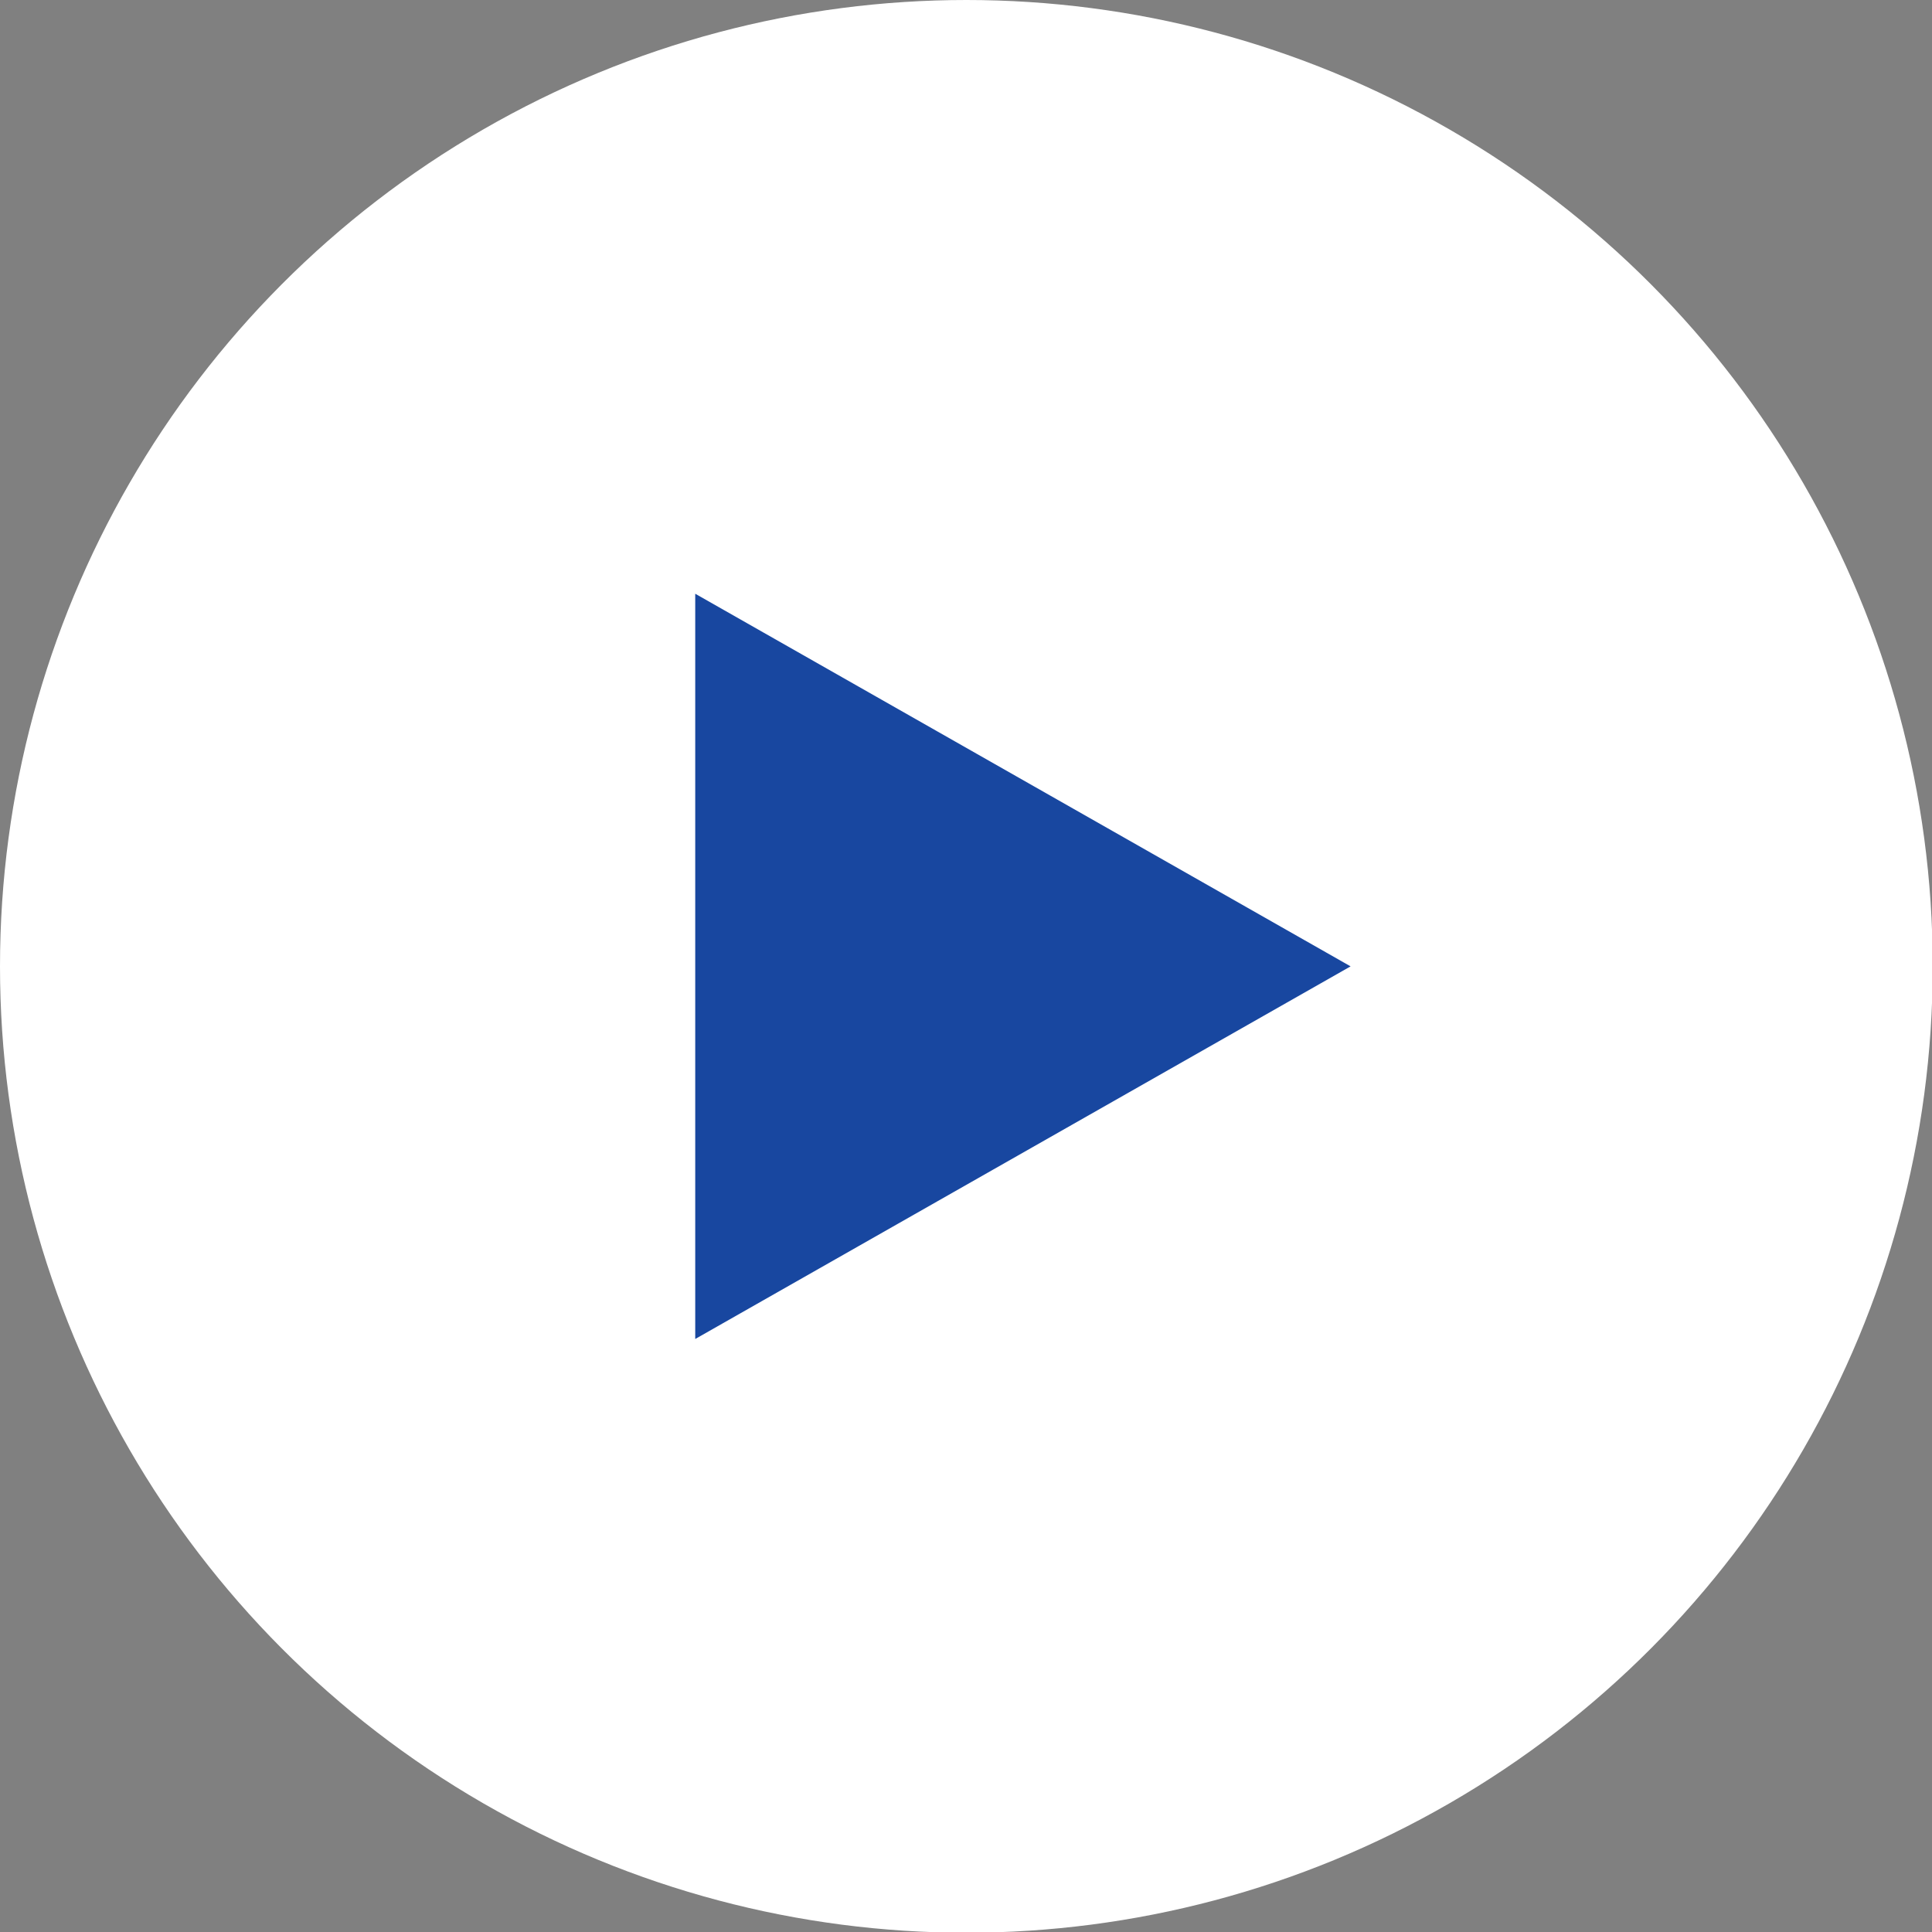
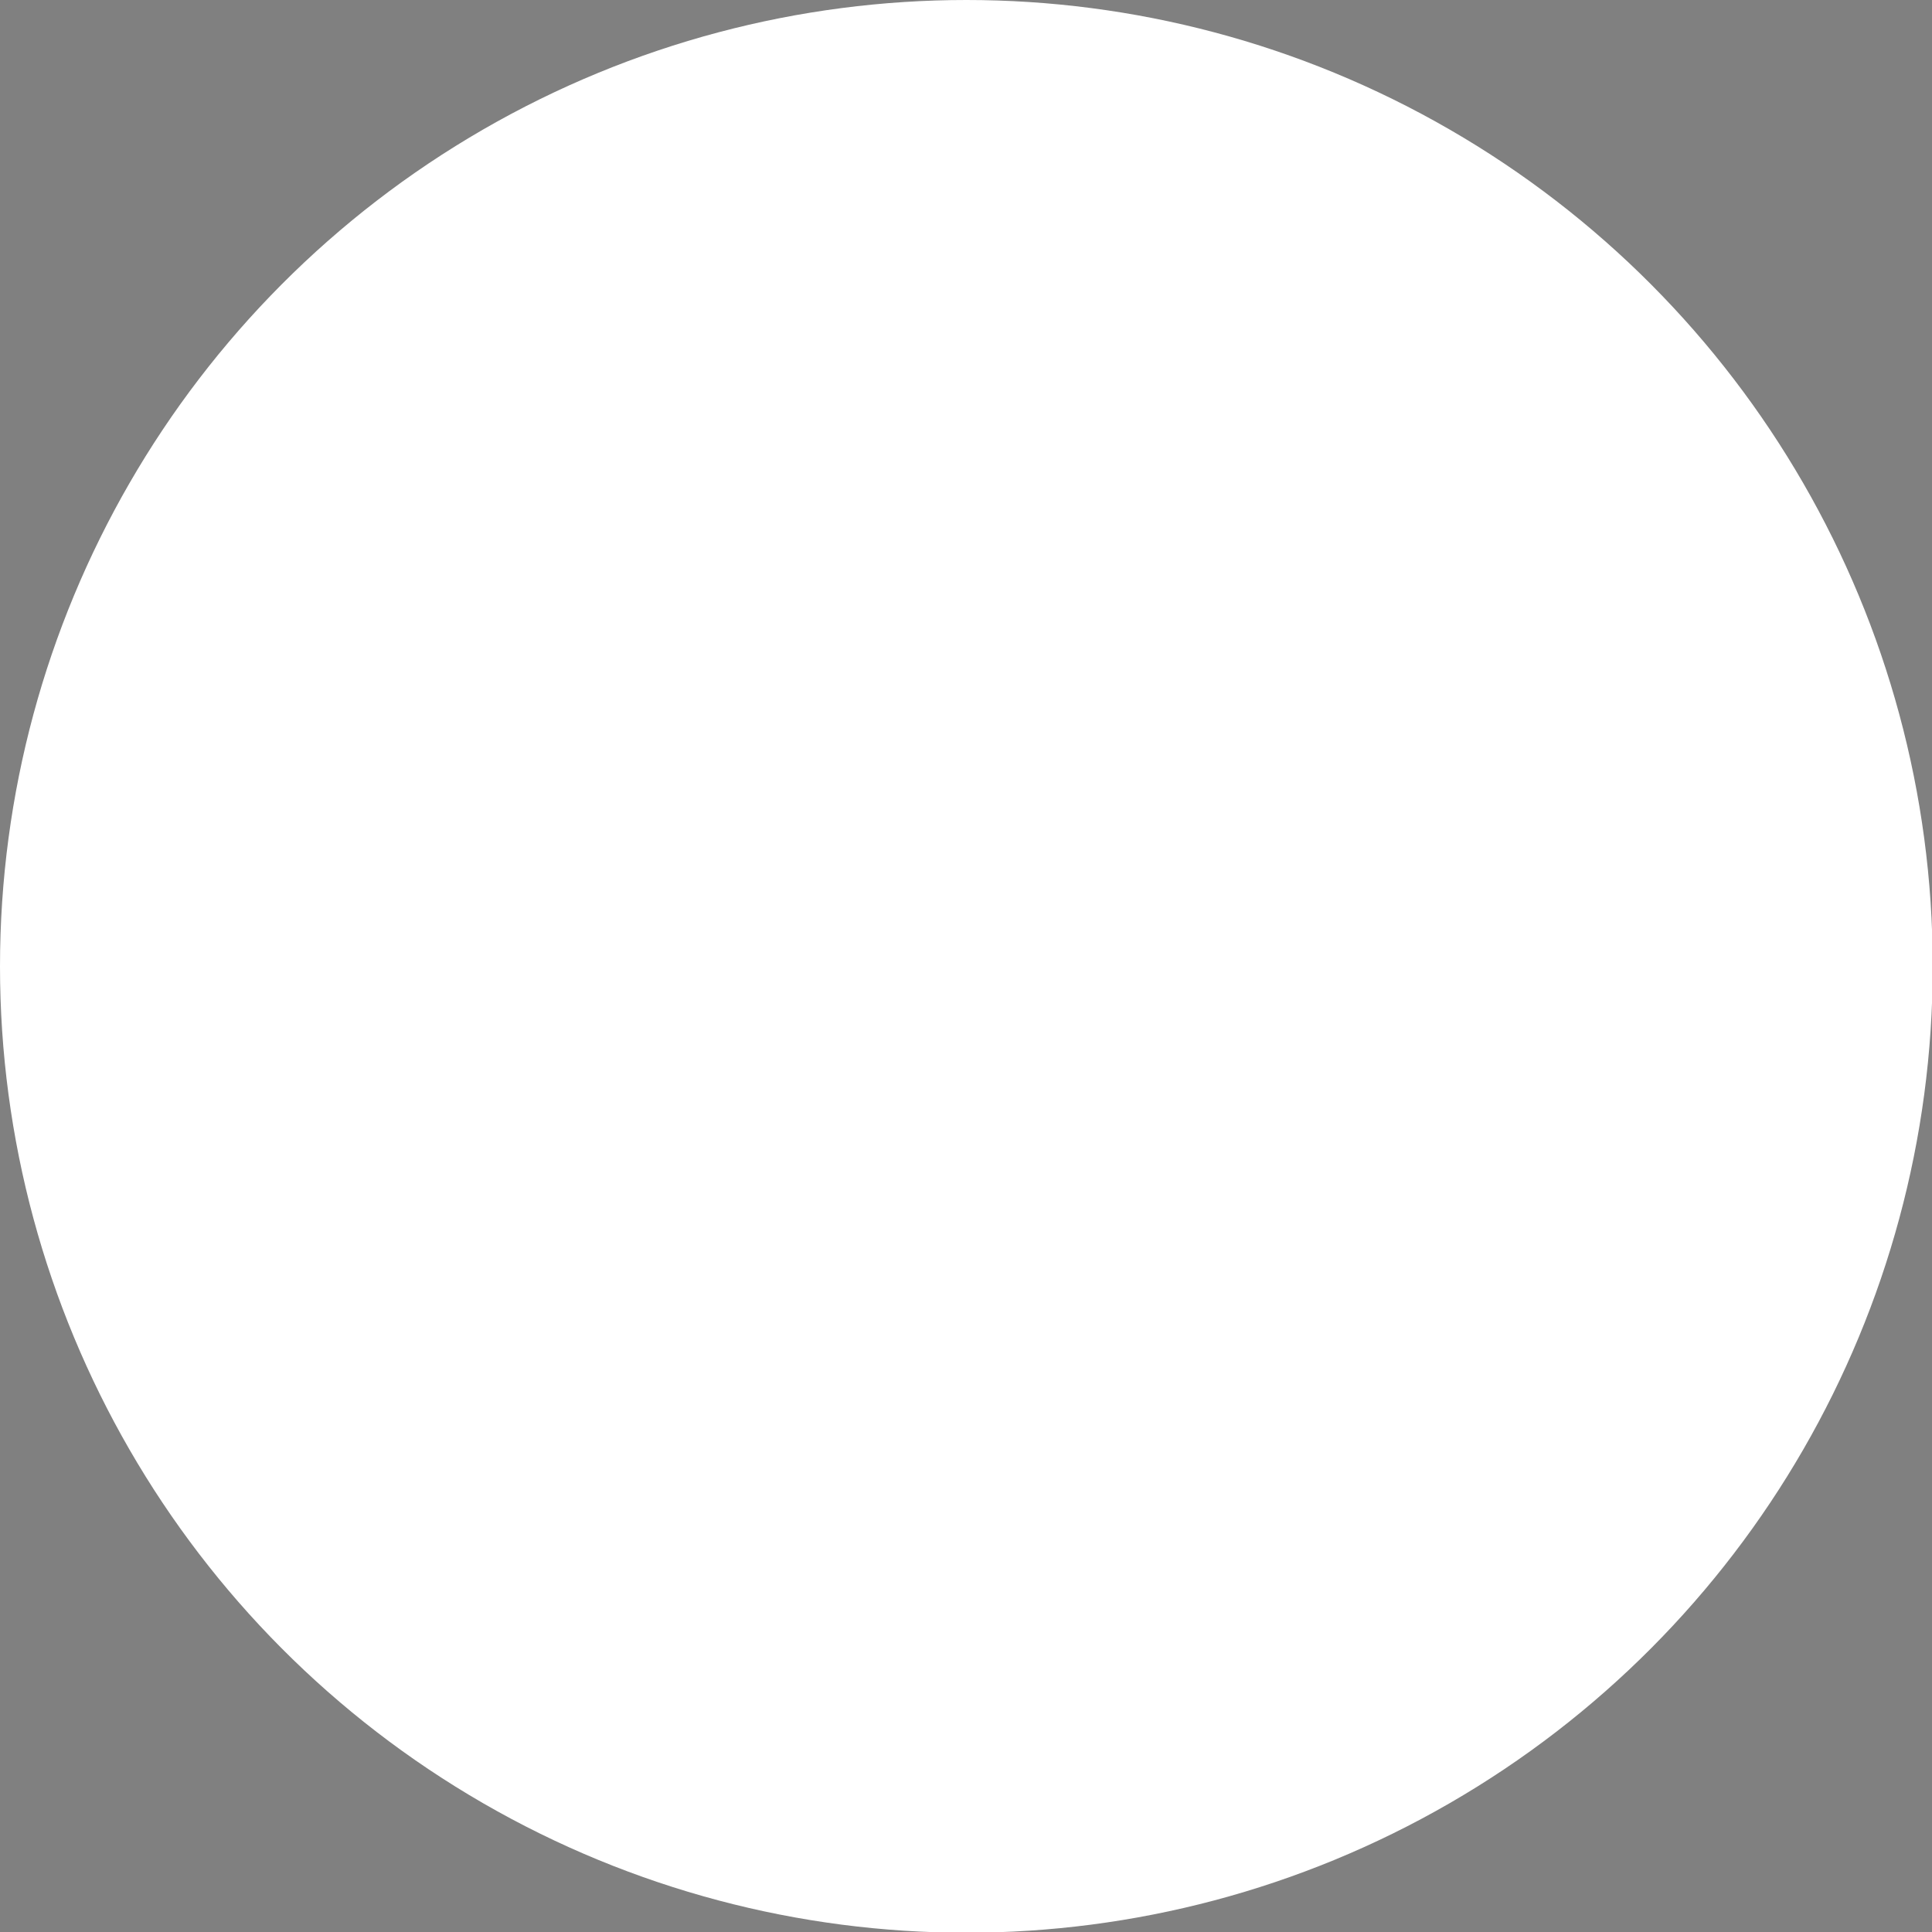
<svg xmlns="http://www.w3.org/2000/svg" id="_デザイン" data-name="デザイン" viewBox="0 0 26.65 26.65">
  <rect x="0" y="0" width="26.65" height="26.65" fill="#808080" stroke="none" />
  <defs>
    <style>
      .cls-1 {
        fill: #fff;
      }

      .cls-2 {
        fill: #1847a0;
      }
    </style>
  </defs>
  <circle class="cls-1" cx="13.33" cy="13.33" r="13.33" />
-   <polygon class="cls-2" points="9.59 18.47 18.63 13.33 9.59 8.19 9.59 18.47" />
</svg>